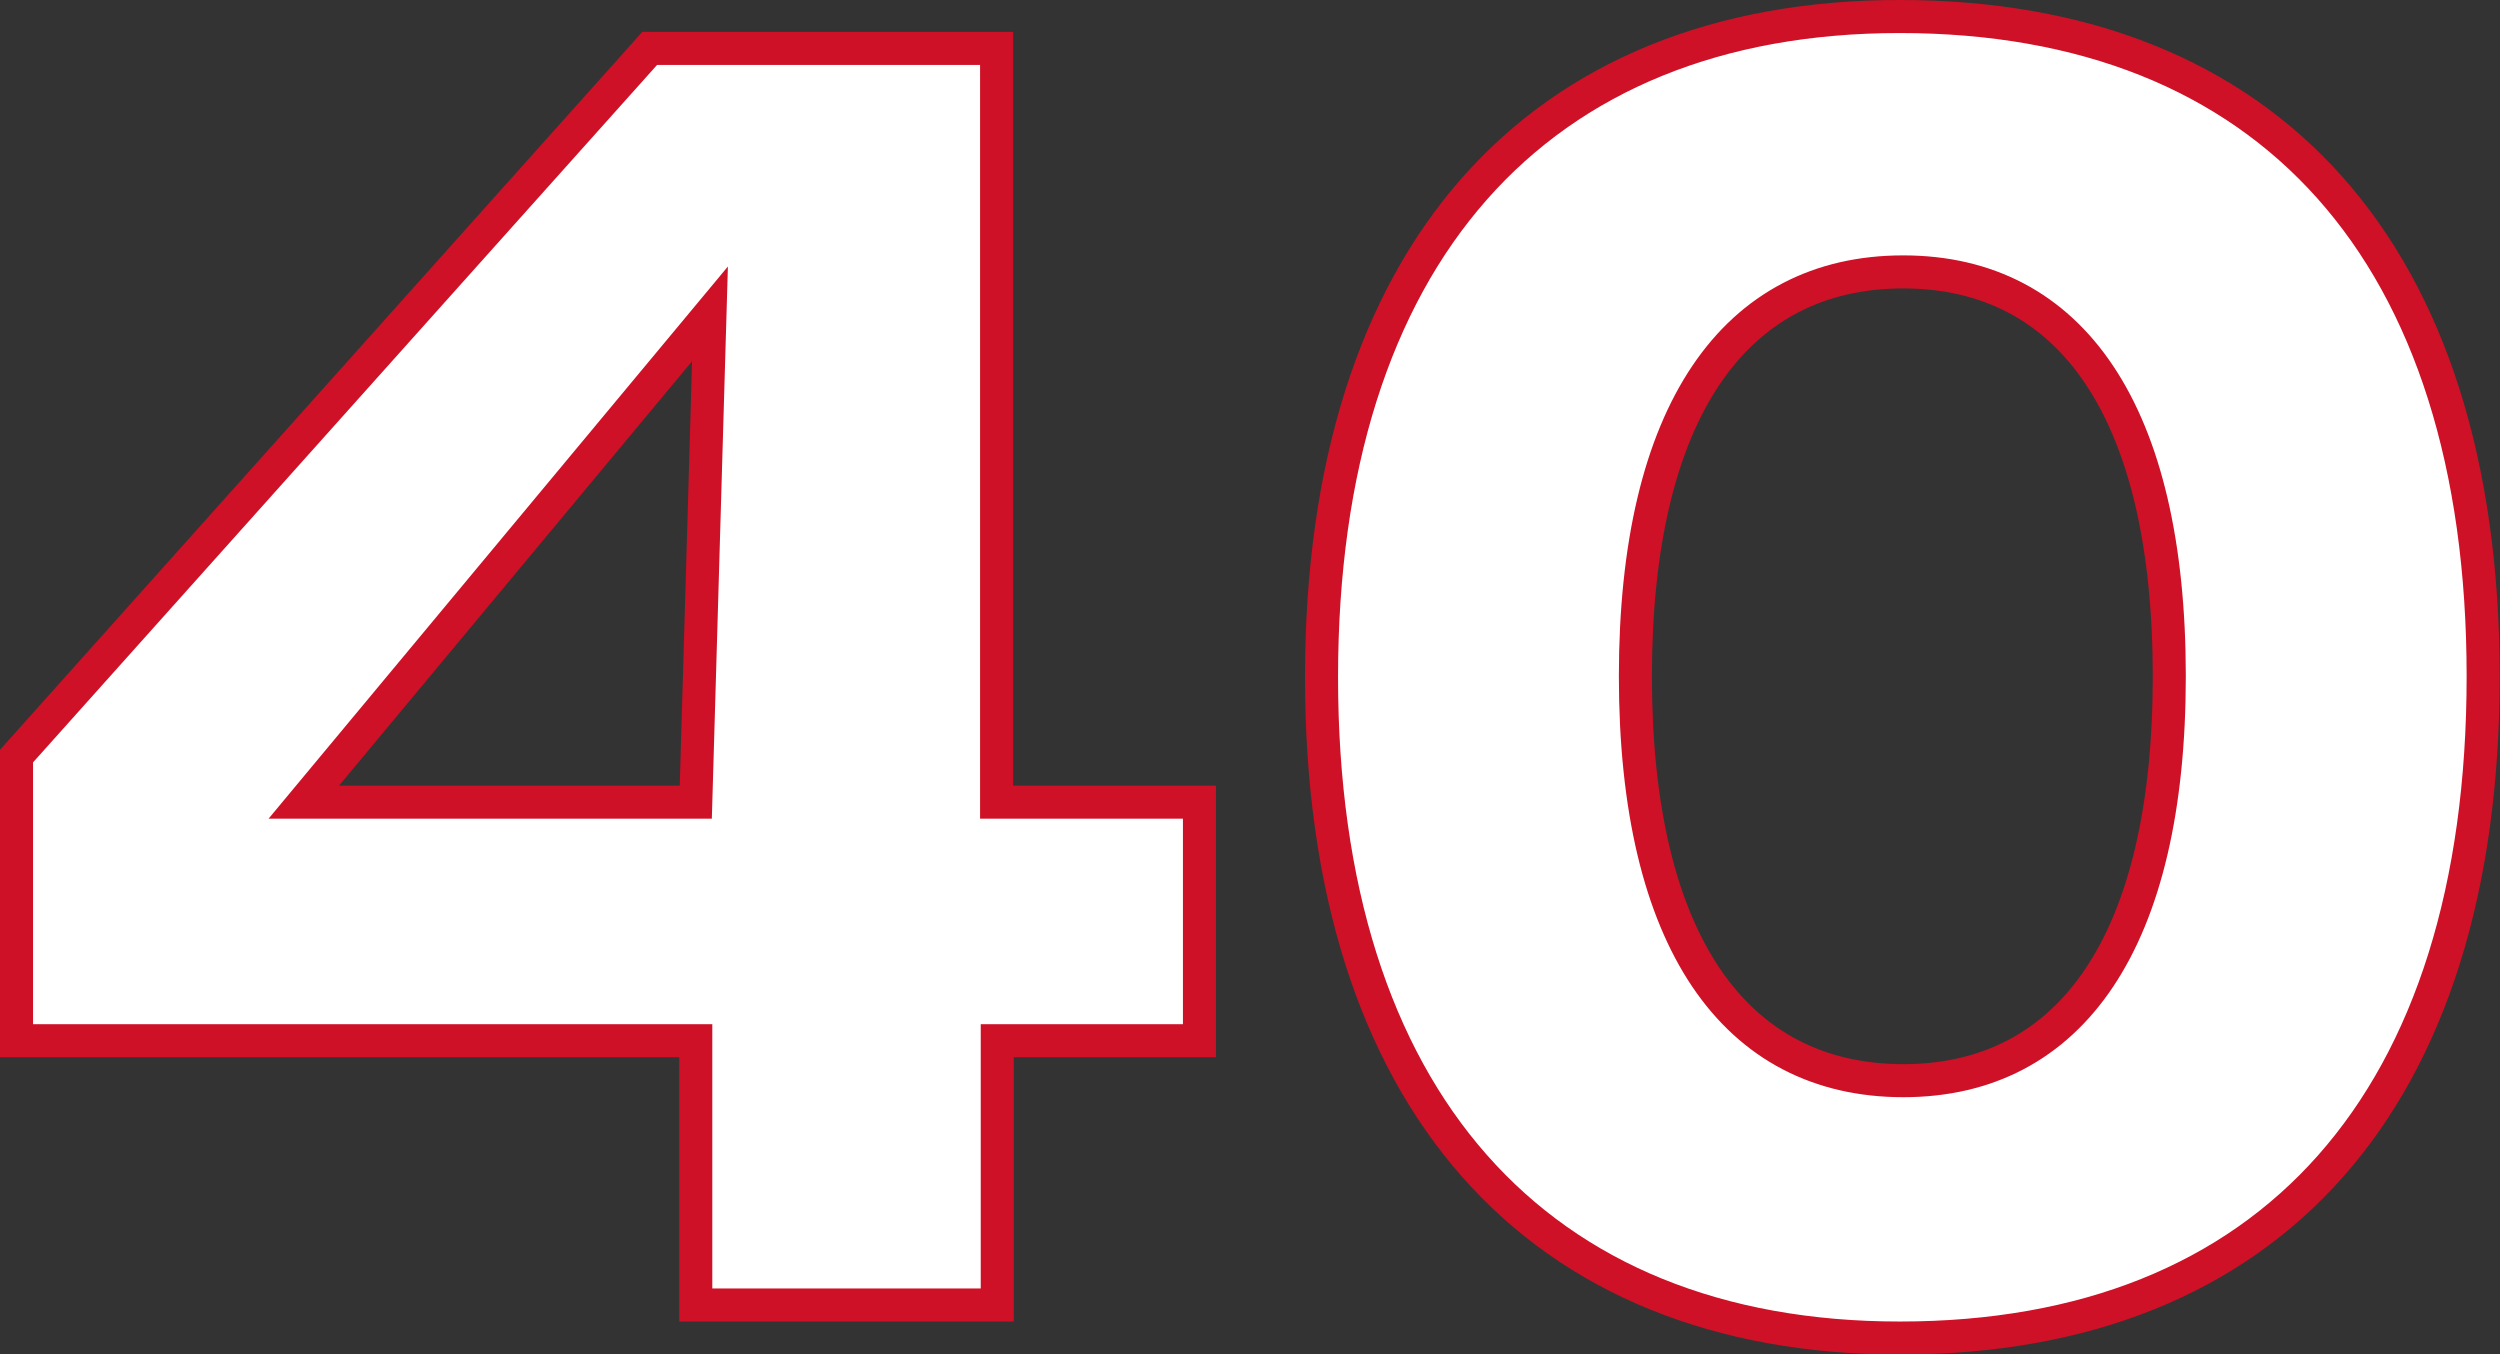
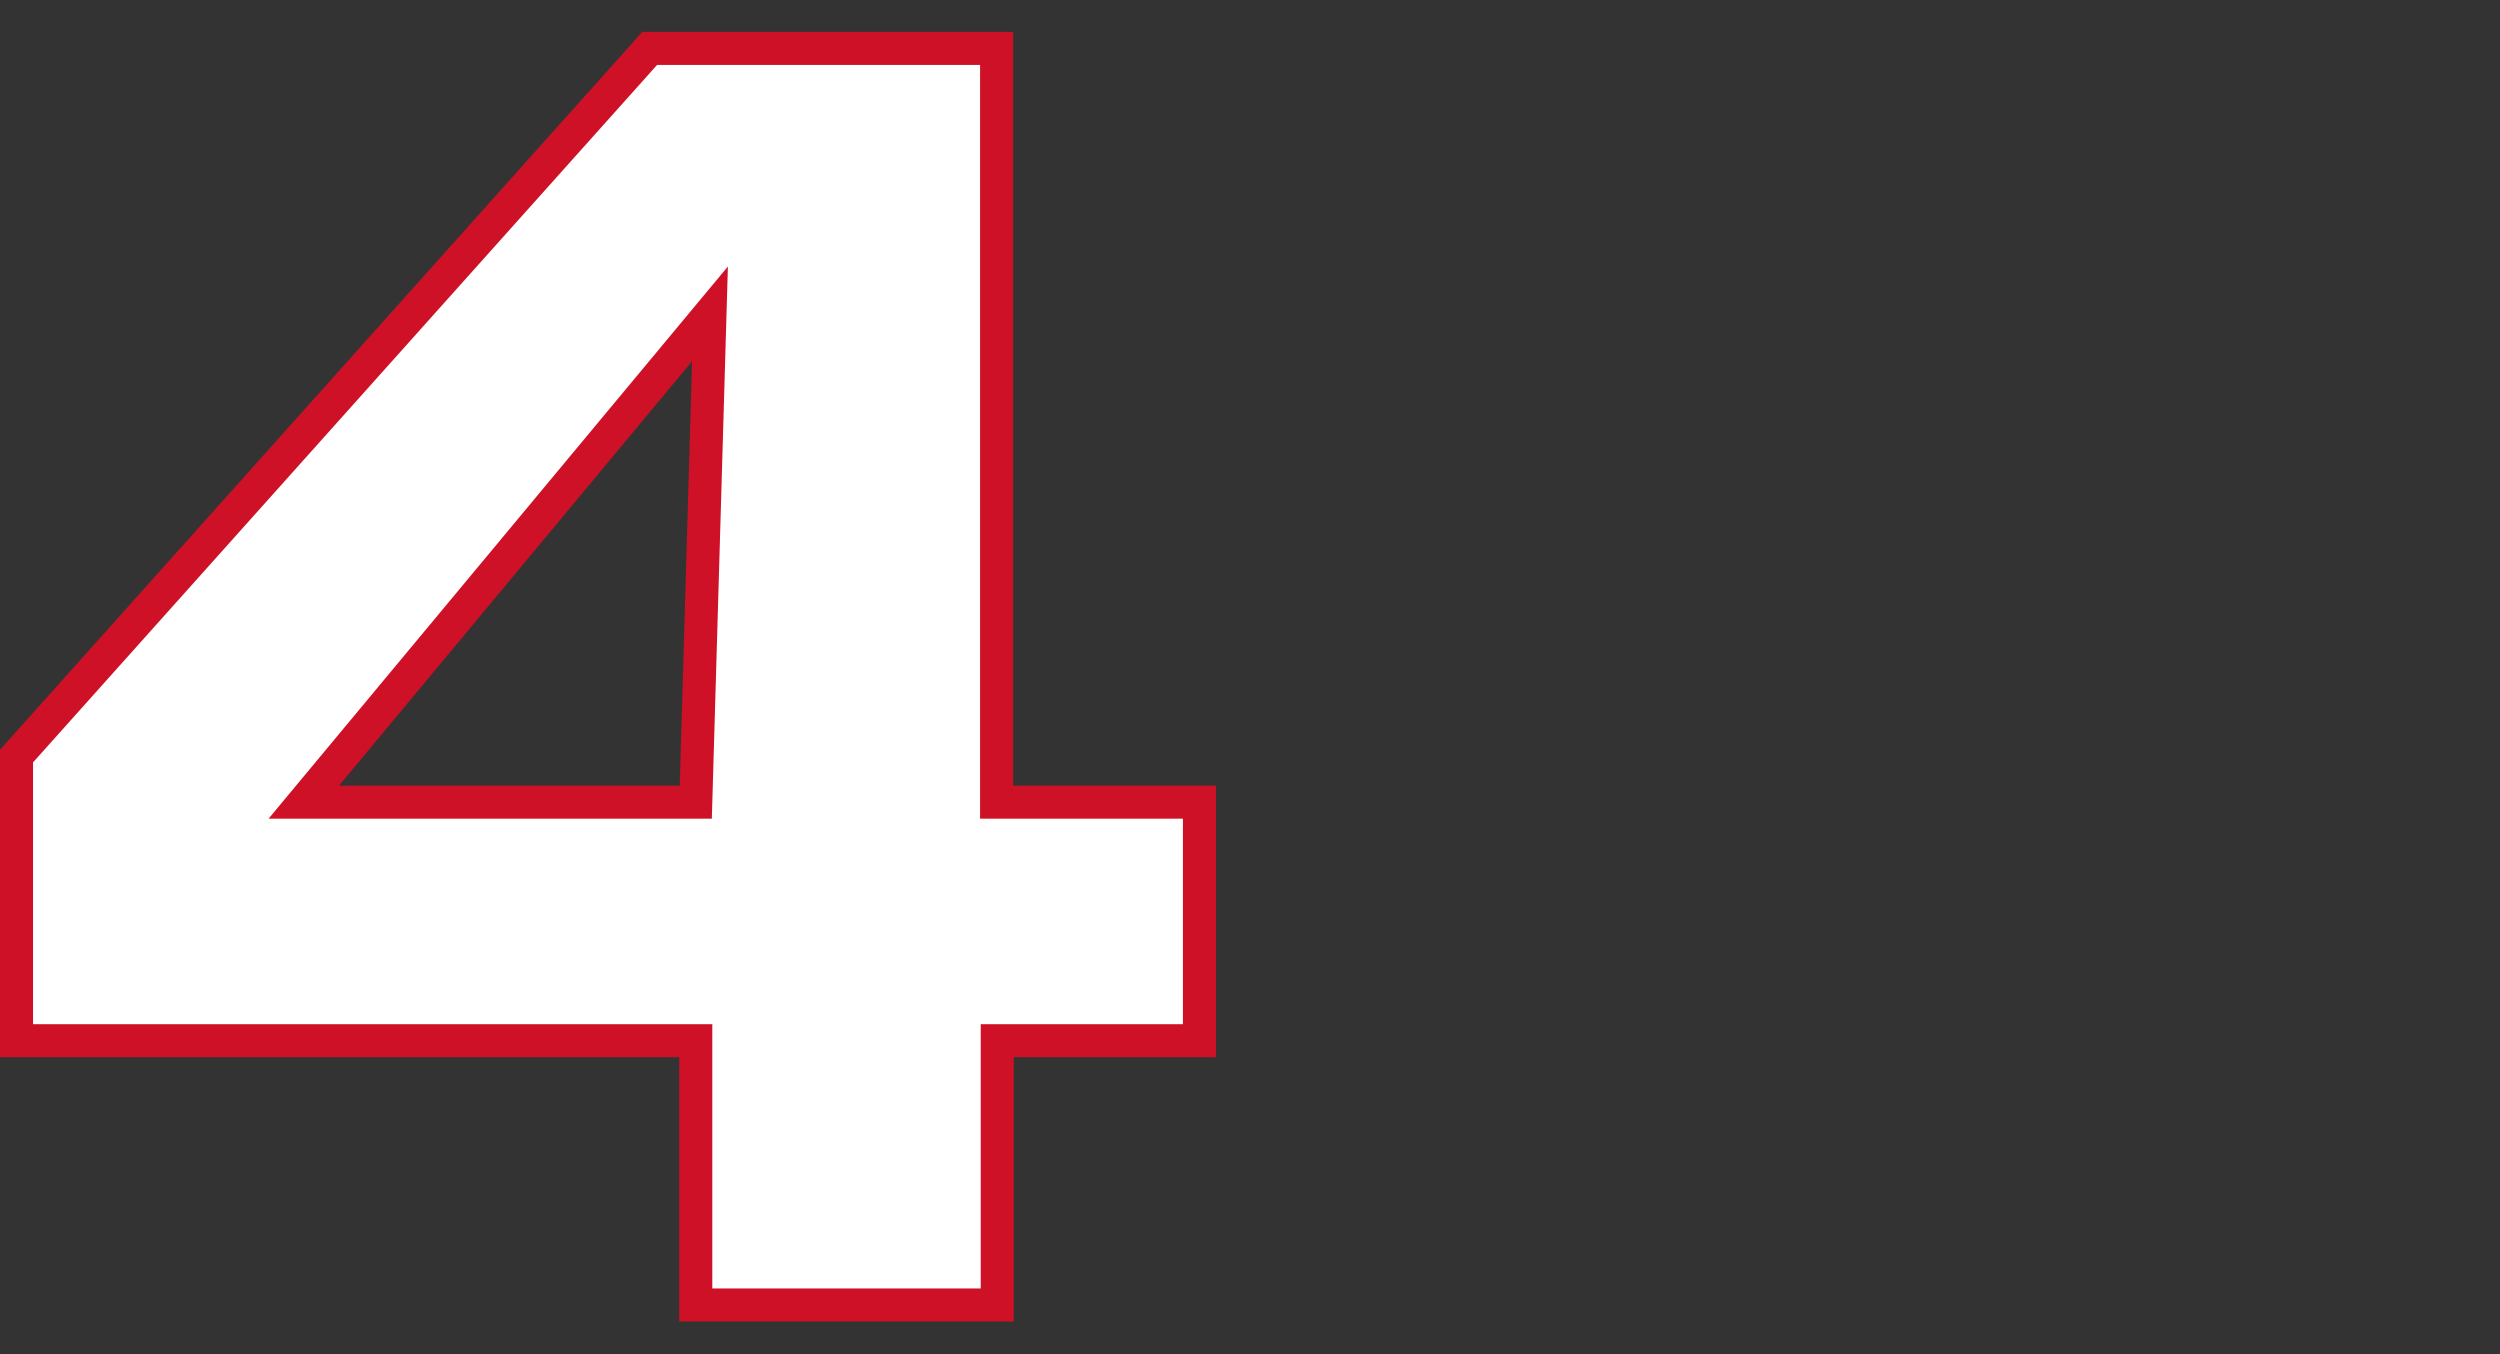
<svg xmlns="http://www.w3.org/2000/svg" viewBox="0 0 151.34 81.98">
  <rect x="0" y="0" width="151.34" height="81.98" fill="#333333" stroke="none" />
  <defs>
    <style>.cls-1{fill:#fff;stroke:#ce1126;stroke-miterlimit:10;stroke-width:2px;}</style>
  </defs>
  <g id="Слой_2" data-name="Слой 2">
    <g id="Слой_1-2" data-name="Слой 1">
      <path class="cls-1" d="M42.12,63H1V45.77L39.33,2.93h21V48.56H72.61V63H60.37v16H42.12Zm.86-44L18.39,48.56H42.12Z" />
-       <path class="cls-1" d="M115,1c22.33,0,35.32,14.28,35.32,39.94S137.46,81,115,81c-22,0-35-14.49-35-40S93,1,115,1Zm.21,64.42c10.2,0,16.11-8.49,16.11-24.48s-5.91-24.48-16.11-24.48S99,24.94,99,40.94,105,65.42,115.23,65.42Z" />
    </g>
  </g>
</svg>